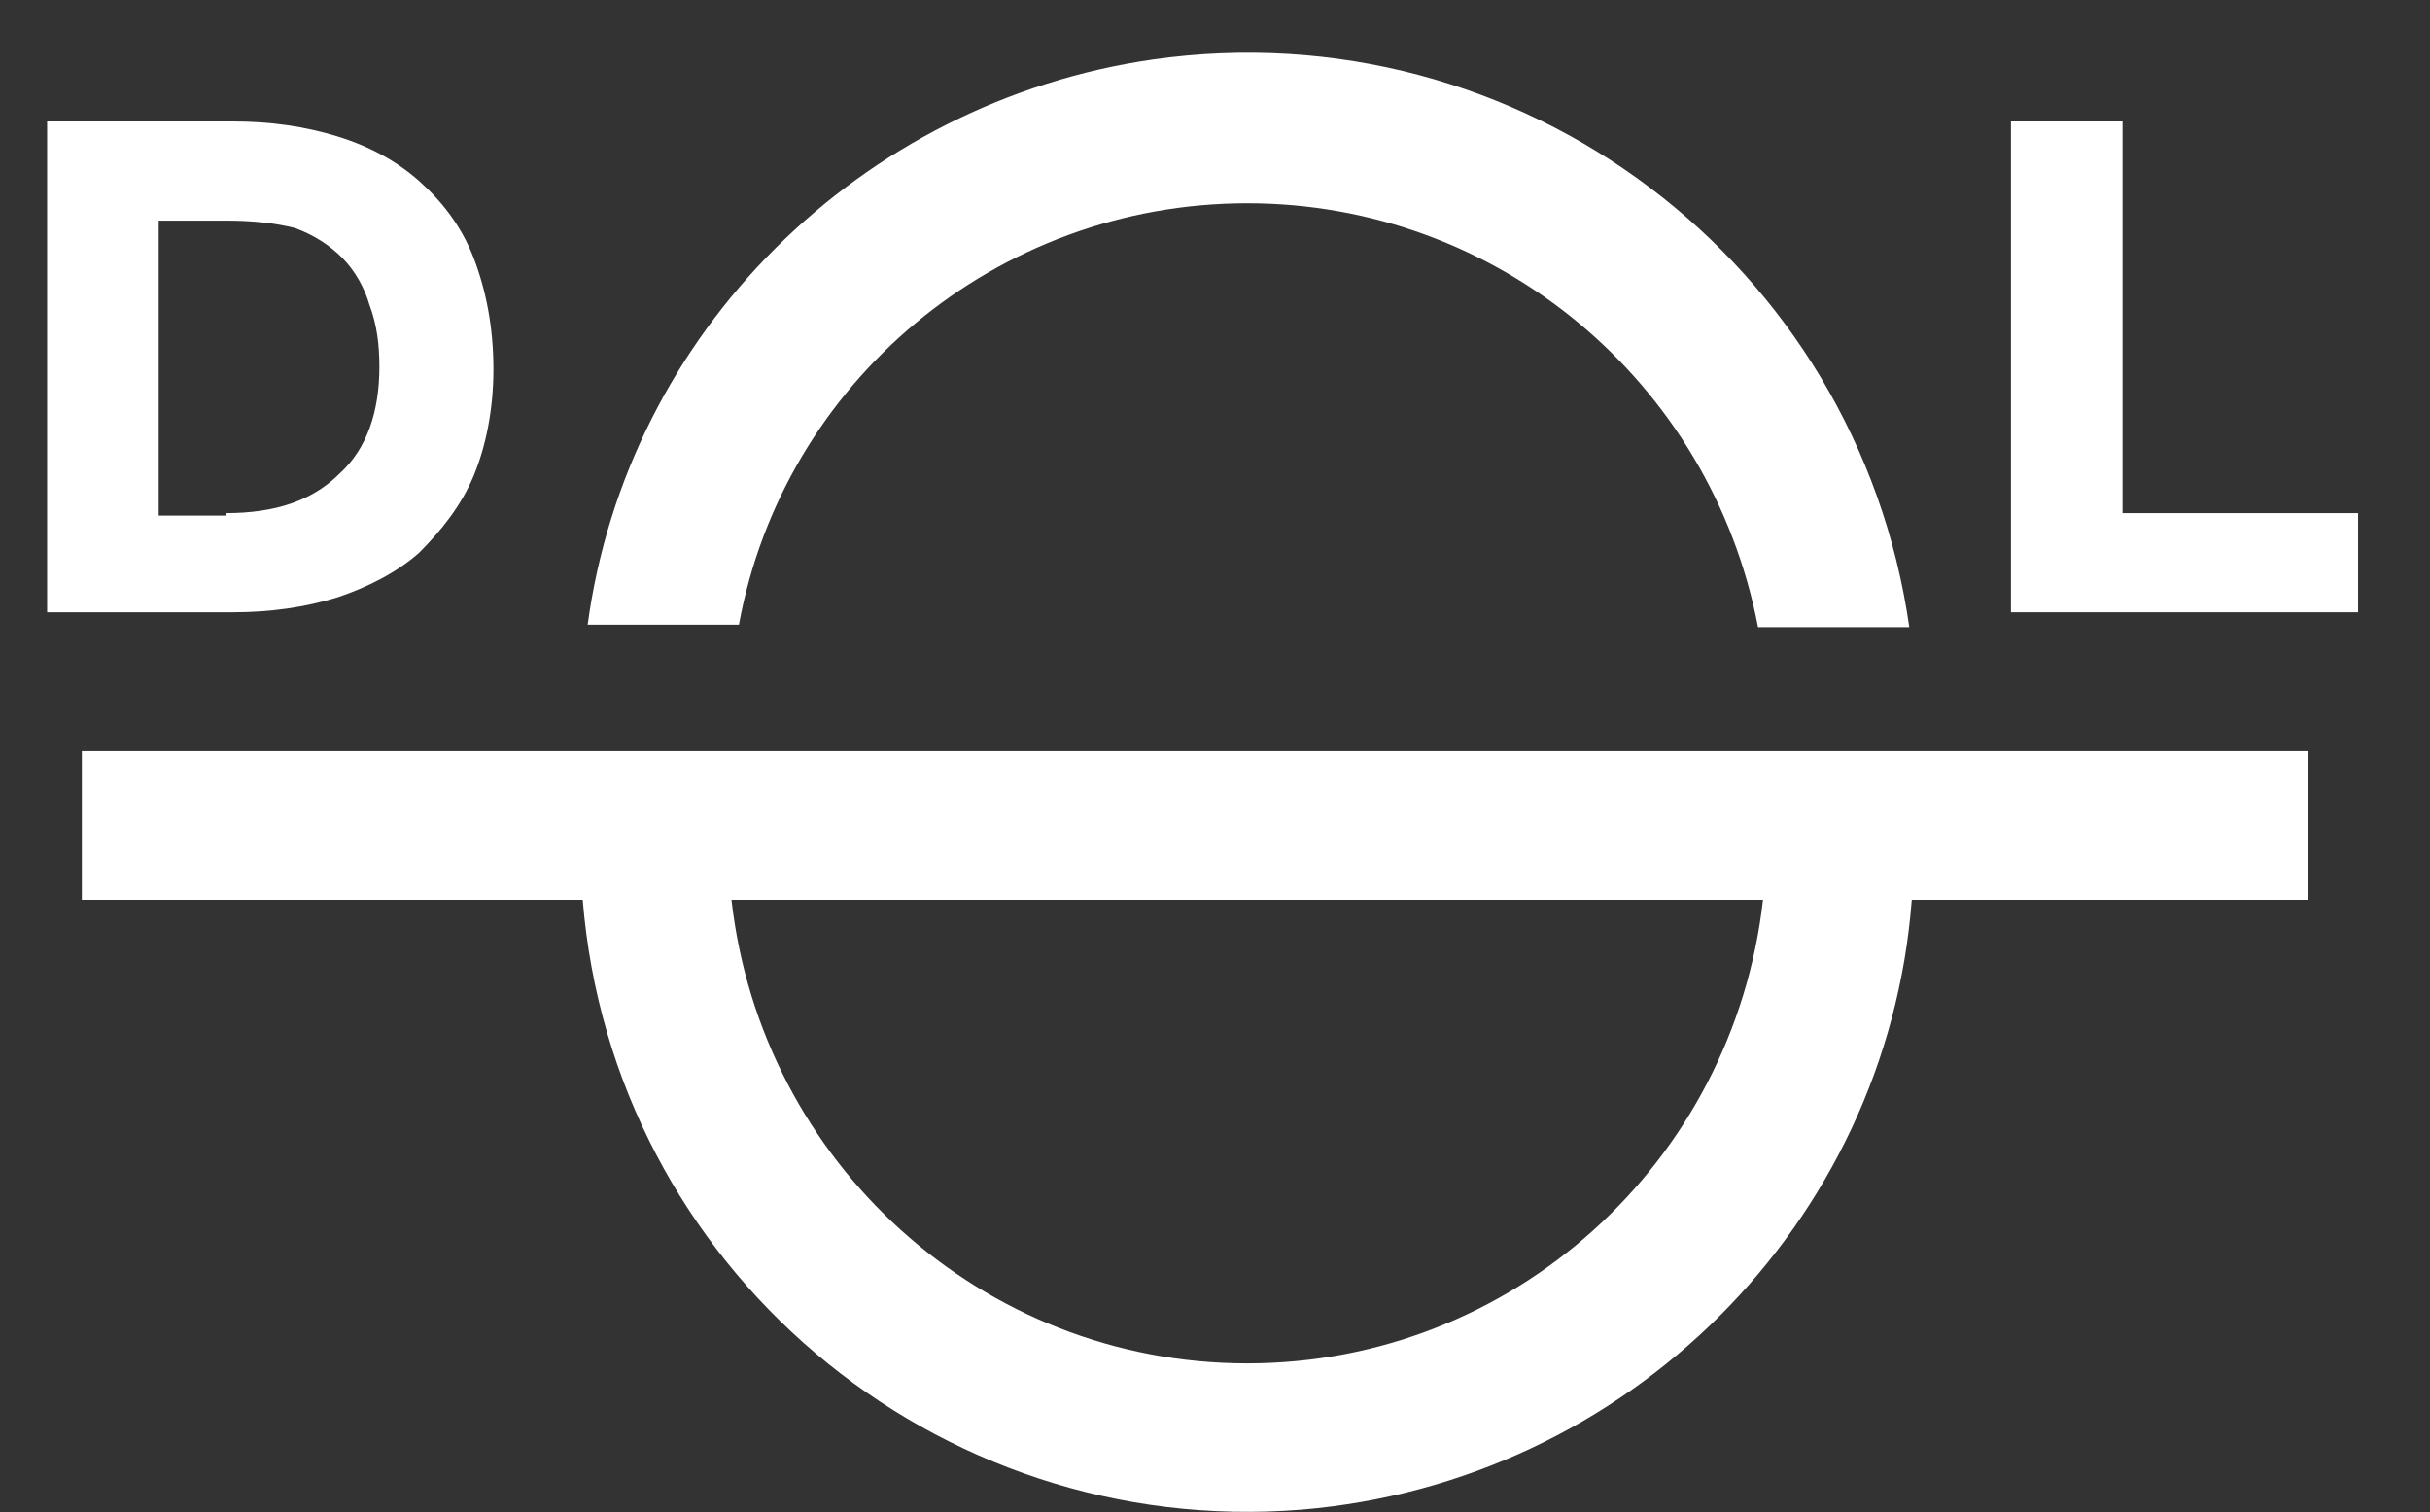
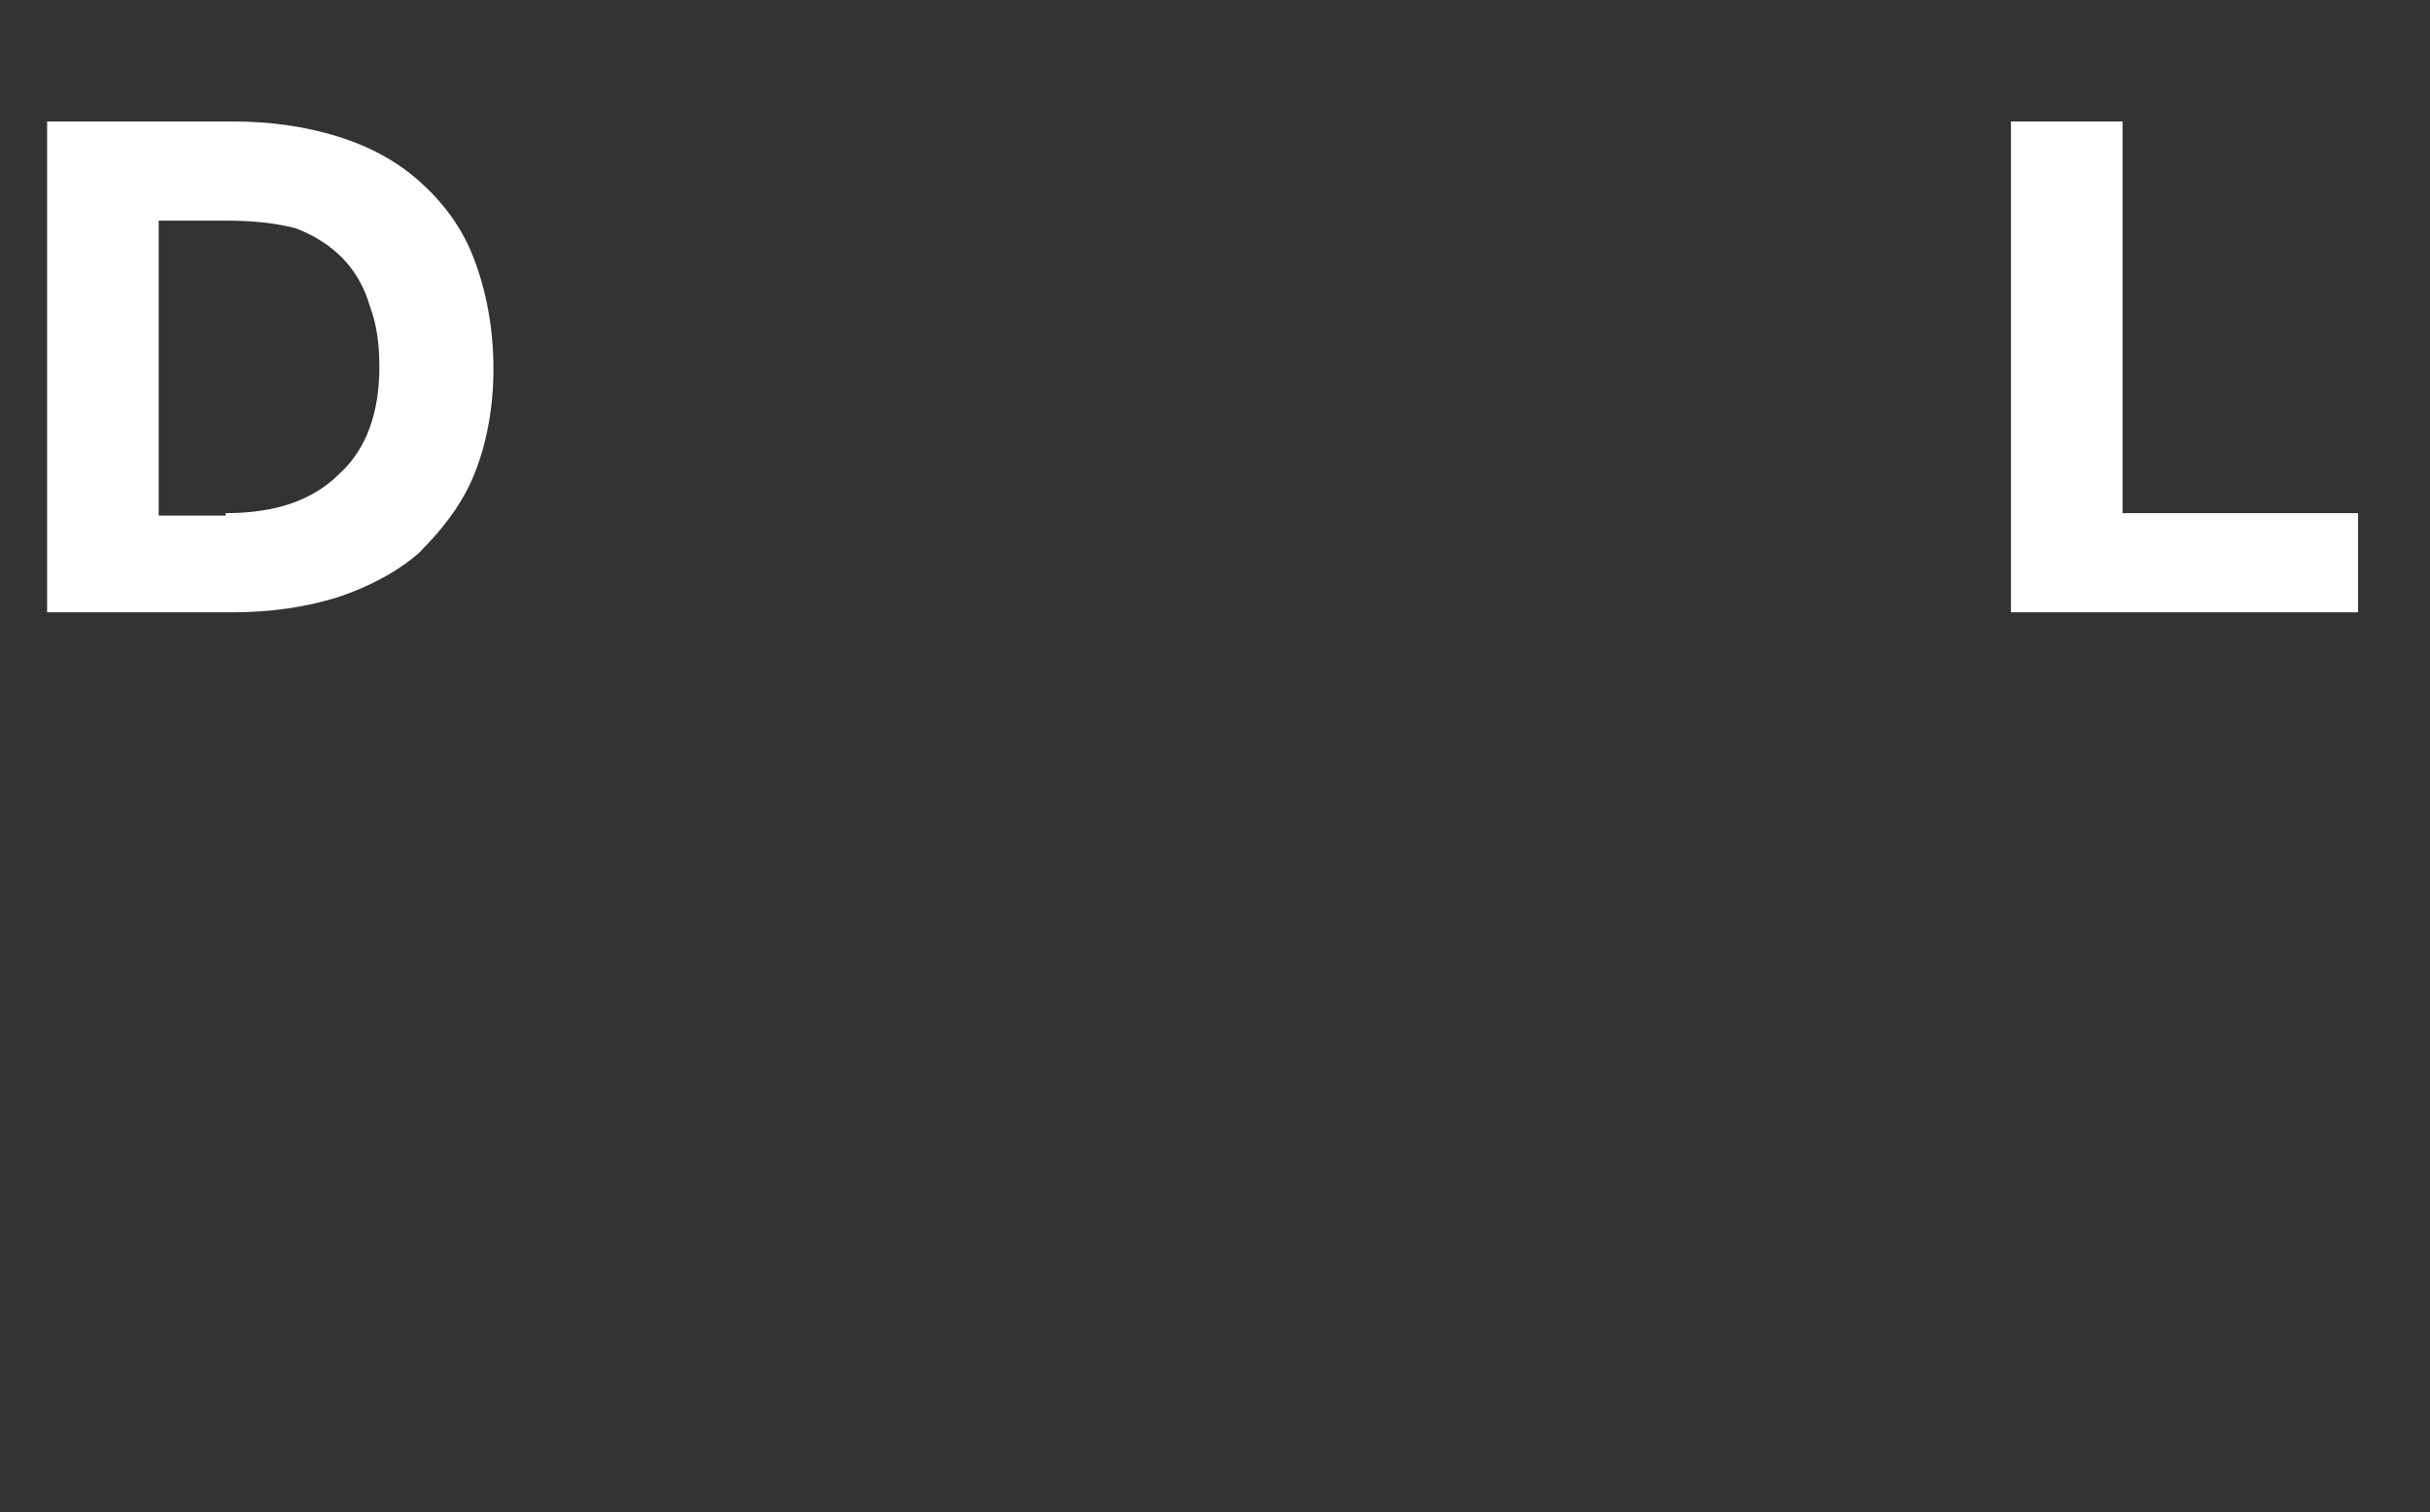
<svg xmlns="http://www.w3.org/2000/svg" version="1.1" id="Layer_1" x="0px" y="0px" viewBox="0 0 98 61" style="enable-background:new 0 0 98 61;" xml:space="preserve">
  <rect x="0" y="0" width="98" height="61" fill="#333333" stroke="none" />
  <style type="text/css">
	.st0{fill:#FFFFFF;}
	.st1{enable-background:new    ;}
</style>
-   <path class="st0" d="M50.3,8.2c10.1,0,18.7,7.2,20.6,17.1H77c-2.1-14.7-15.7-25-30.5-22.9c-11.8,1.7-21.2,11-22.8,22.8h6.1  C31.6,15.4,40.2,8.2,50.3,8.2z" />
-   <path class="st0" d="M77,30.3H3.3v6h20.2c1.2,14.8,14.2,25.8,29,24.6c13.1-1.1,23.6-11.5,24.6-24.6h16v-6C93.1,30.3,77,30.3,77,30.3  z M50.3,55c-10.7,0-19.6-8.1-20.8-18.7h41.6C69.9,46.9,61,55,50.3,55z" />
  <g class="st1">
    <path class="st0" d="M1.9,4.9h7.5c1.5,0,2.9,0.2,4.2,0.6c1.3,0.4,2.4,1,3.3,1.8c0.9,0.8,1.7,1.8,2.2,3.1c0.5,1.3,0.8,2.8,0.8,4.5   c0,1.6-0.3,3.1-0.8,4.3c-0.5,1.2-1.3,2.2-2.2,3.1c-0.9,0.8-2.1,1.4-3.3,1.8c-1.3,0.4-2.7,0.6-4.2,0.6H1.9V4.9z M9.1,20.7   c2,0,3.5-0.5,4.6-1.6c1.1-1,1.6-2.5,1.6-4.3c0-0.9-0.1-1.7-0.4-2.5c-0.2-0.7-0.6-1.4-1.1-1.9c-0.5-0.5-1.1-0.9-1.9-1.2   C11.1,9,10.2,8.9,9.1,8.9H6.4v11.9H9.1z" />
  </g>
  <g class="st1">
    <path class="st0" d="M81.1,4.9h4.5v15.8h9.5v4H81.1V4.9z" />
  </g>
</svg>